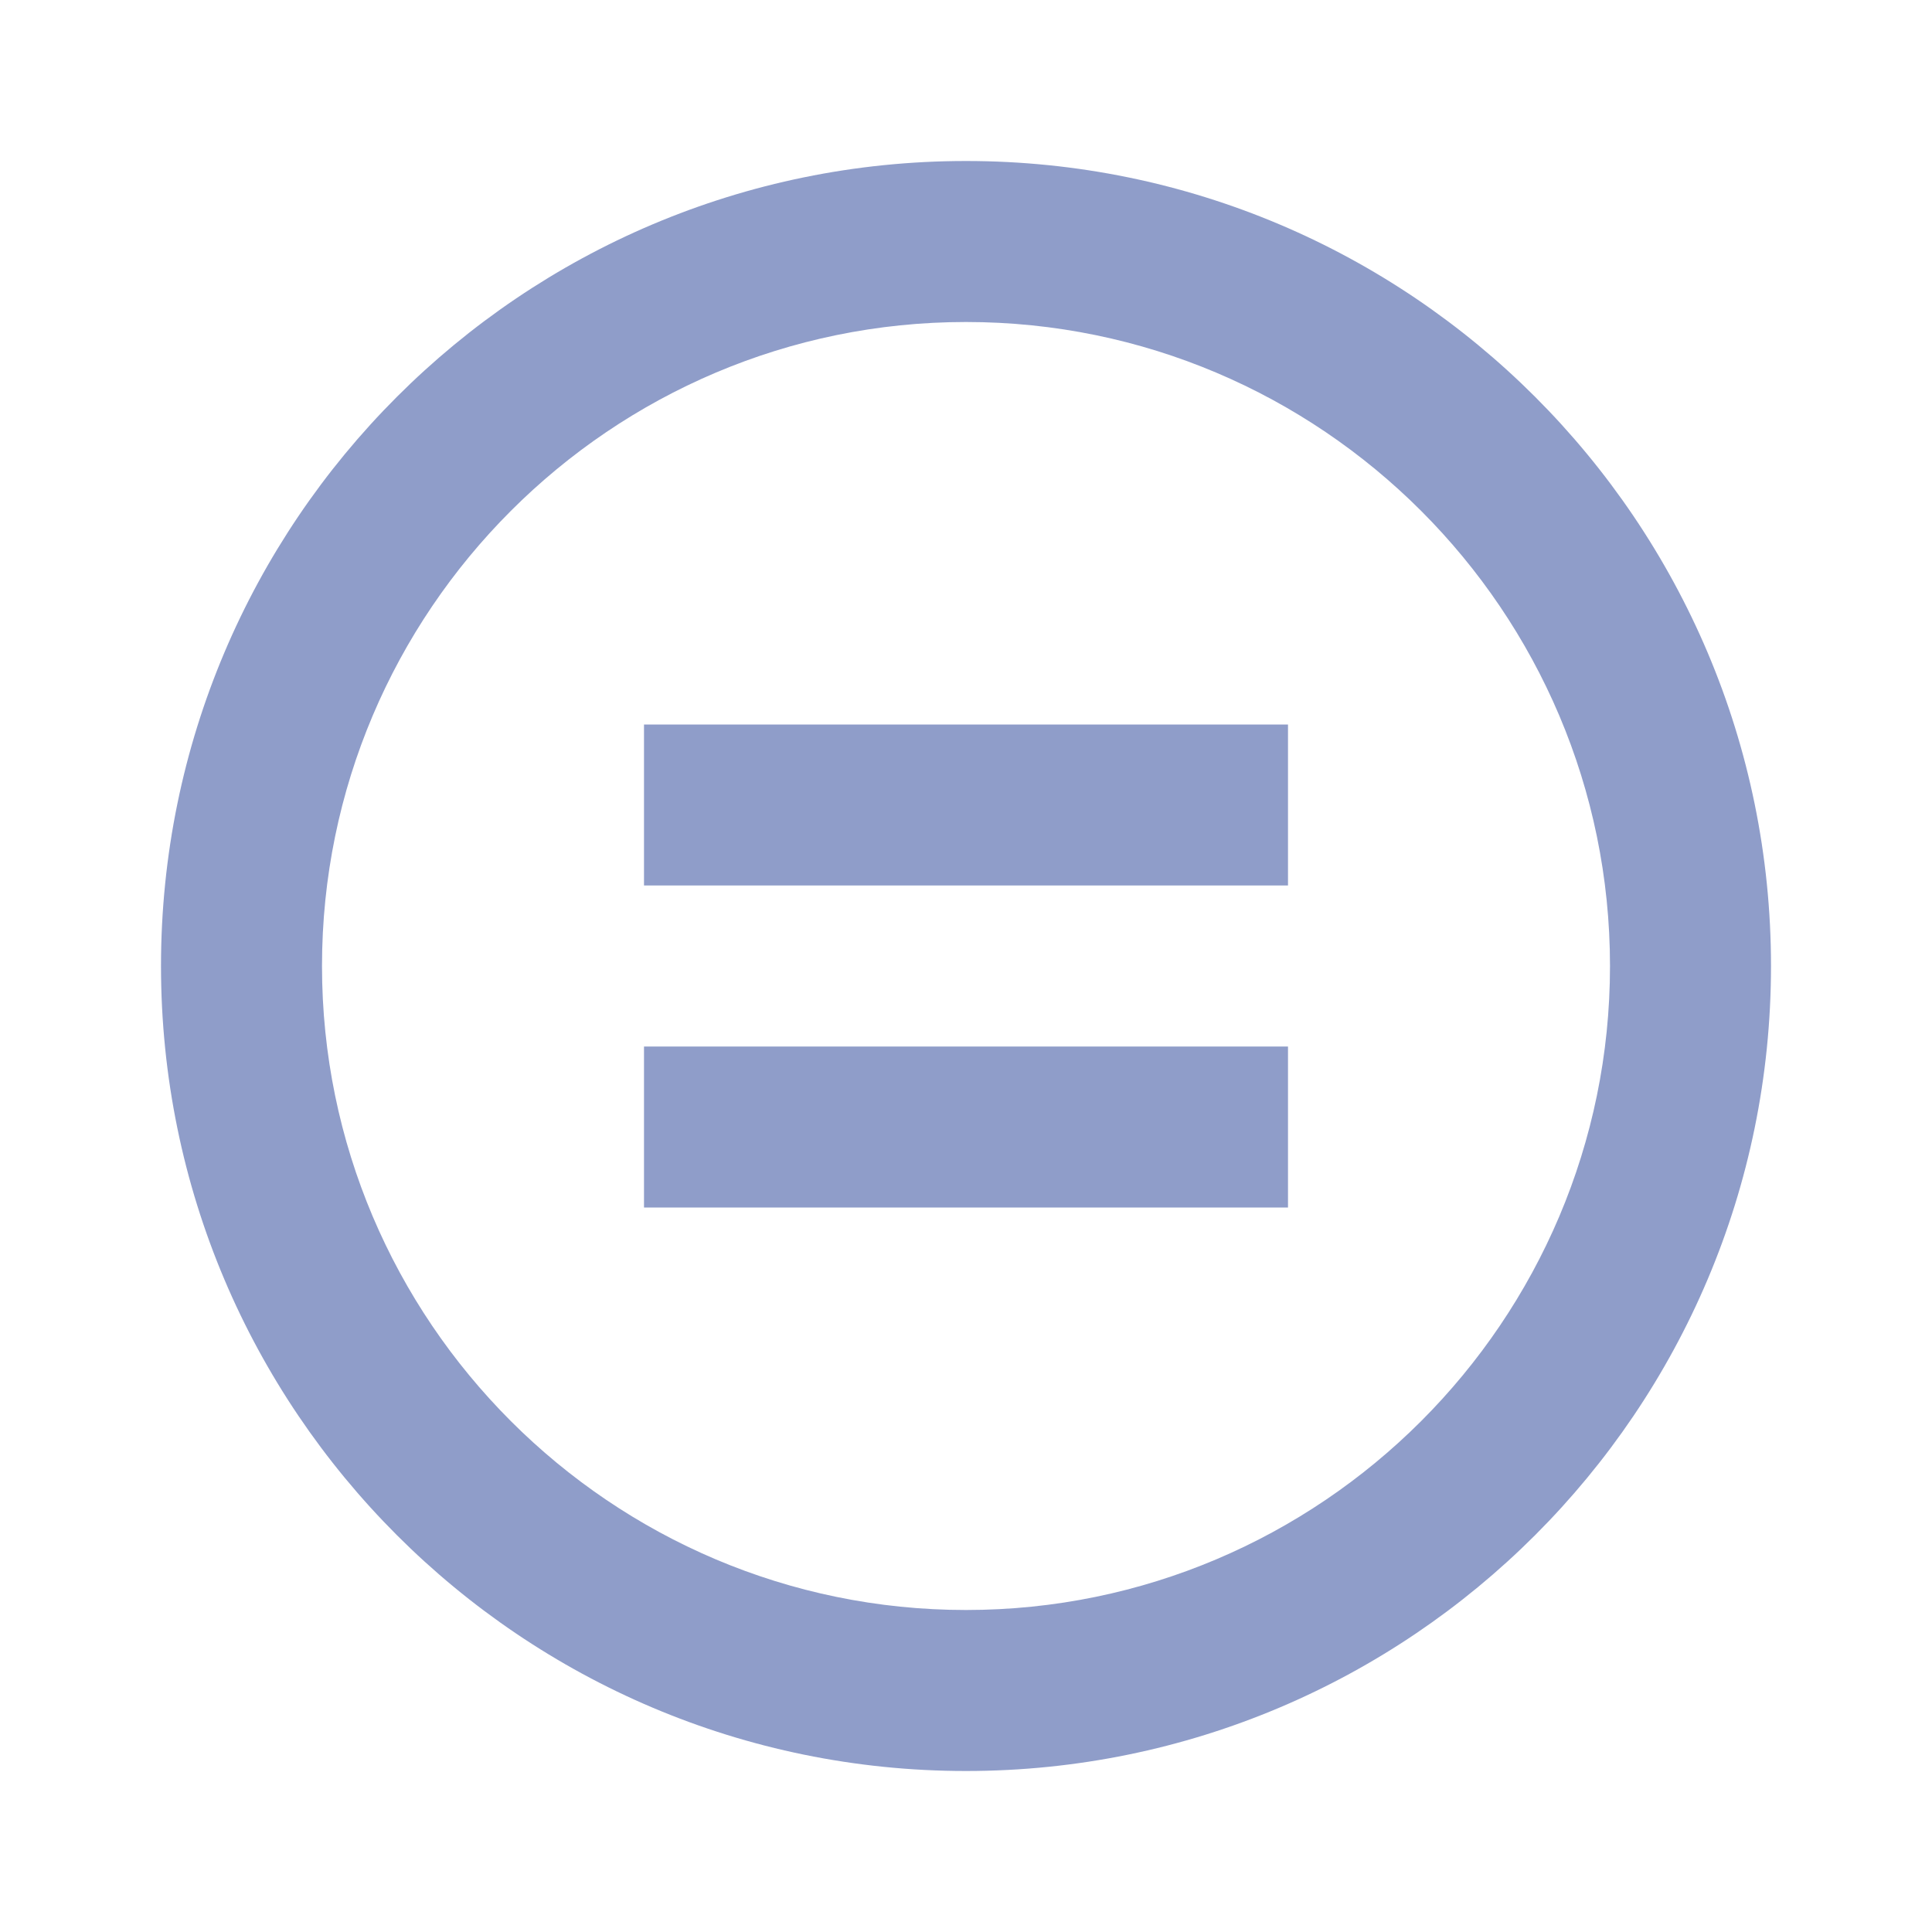
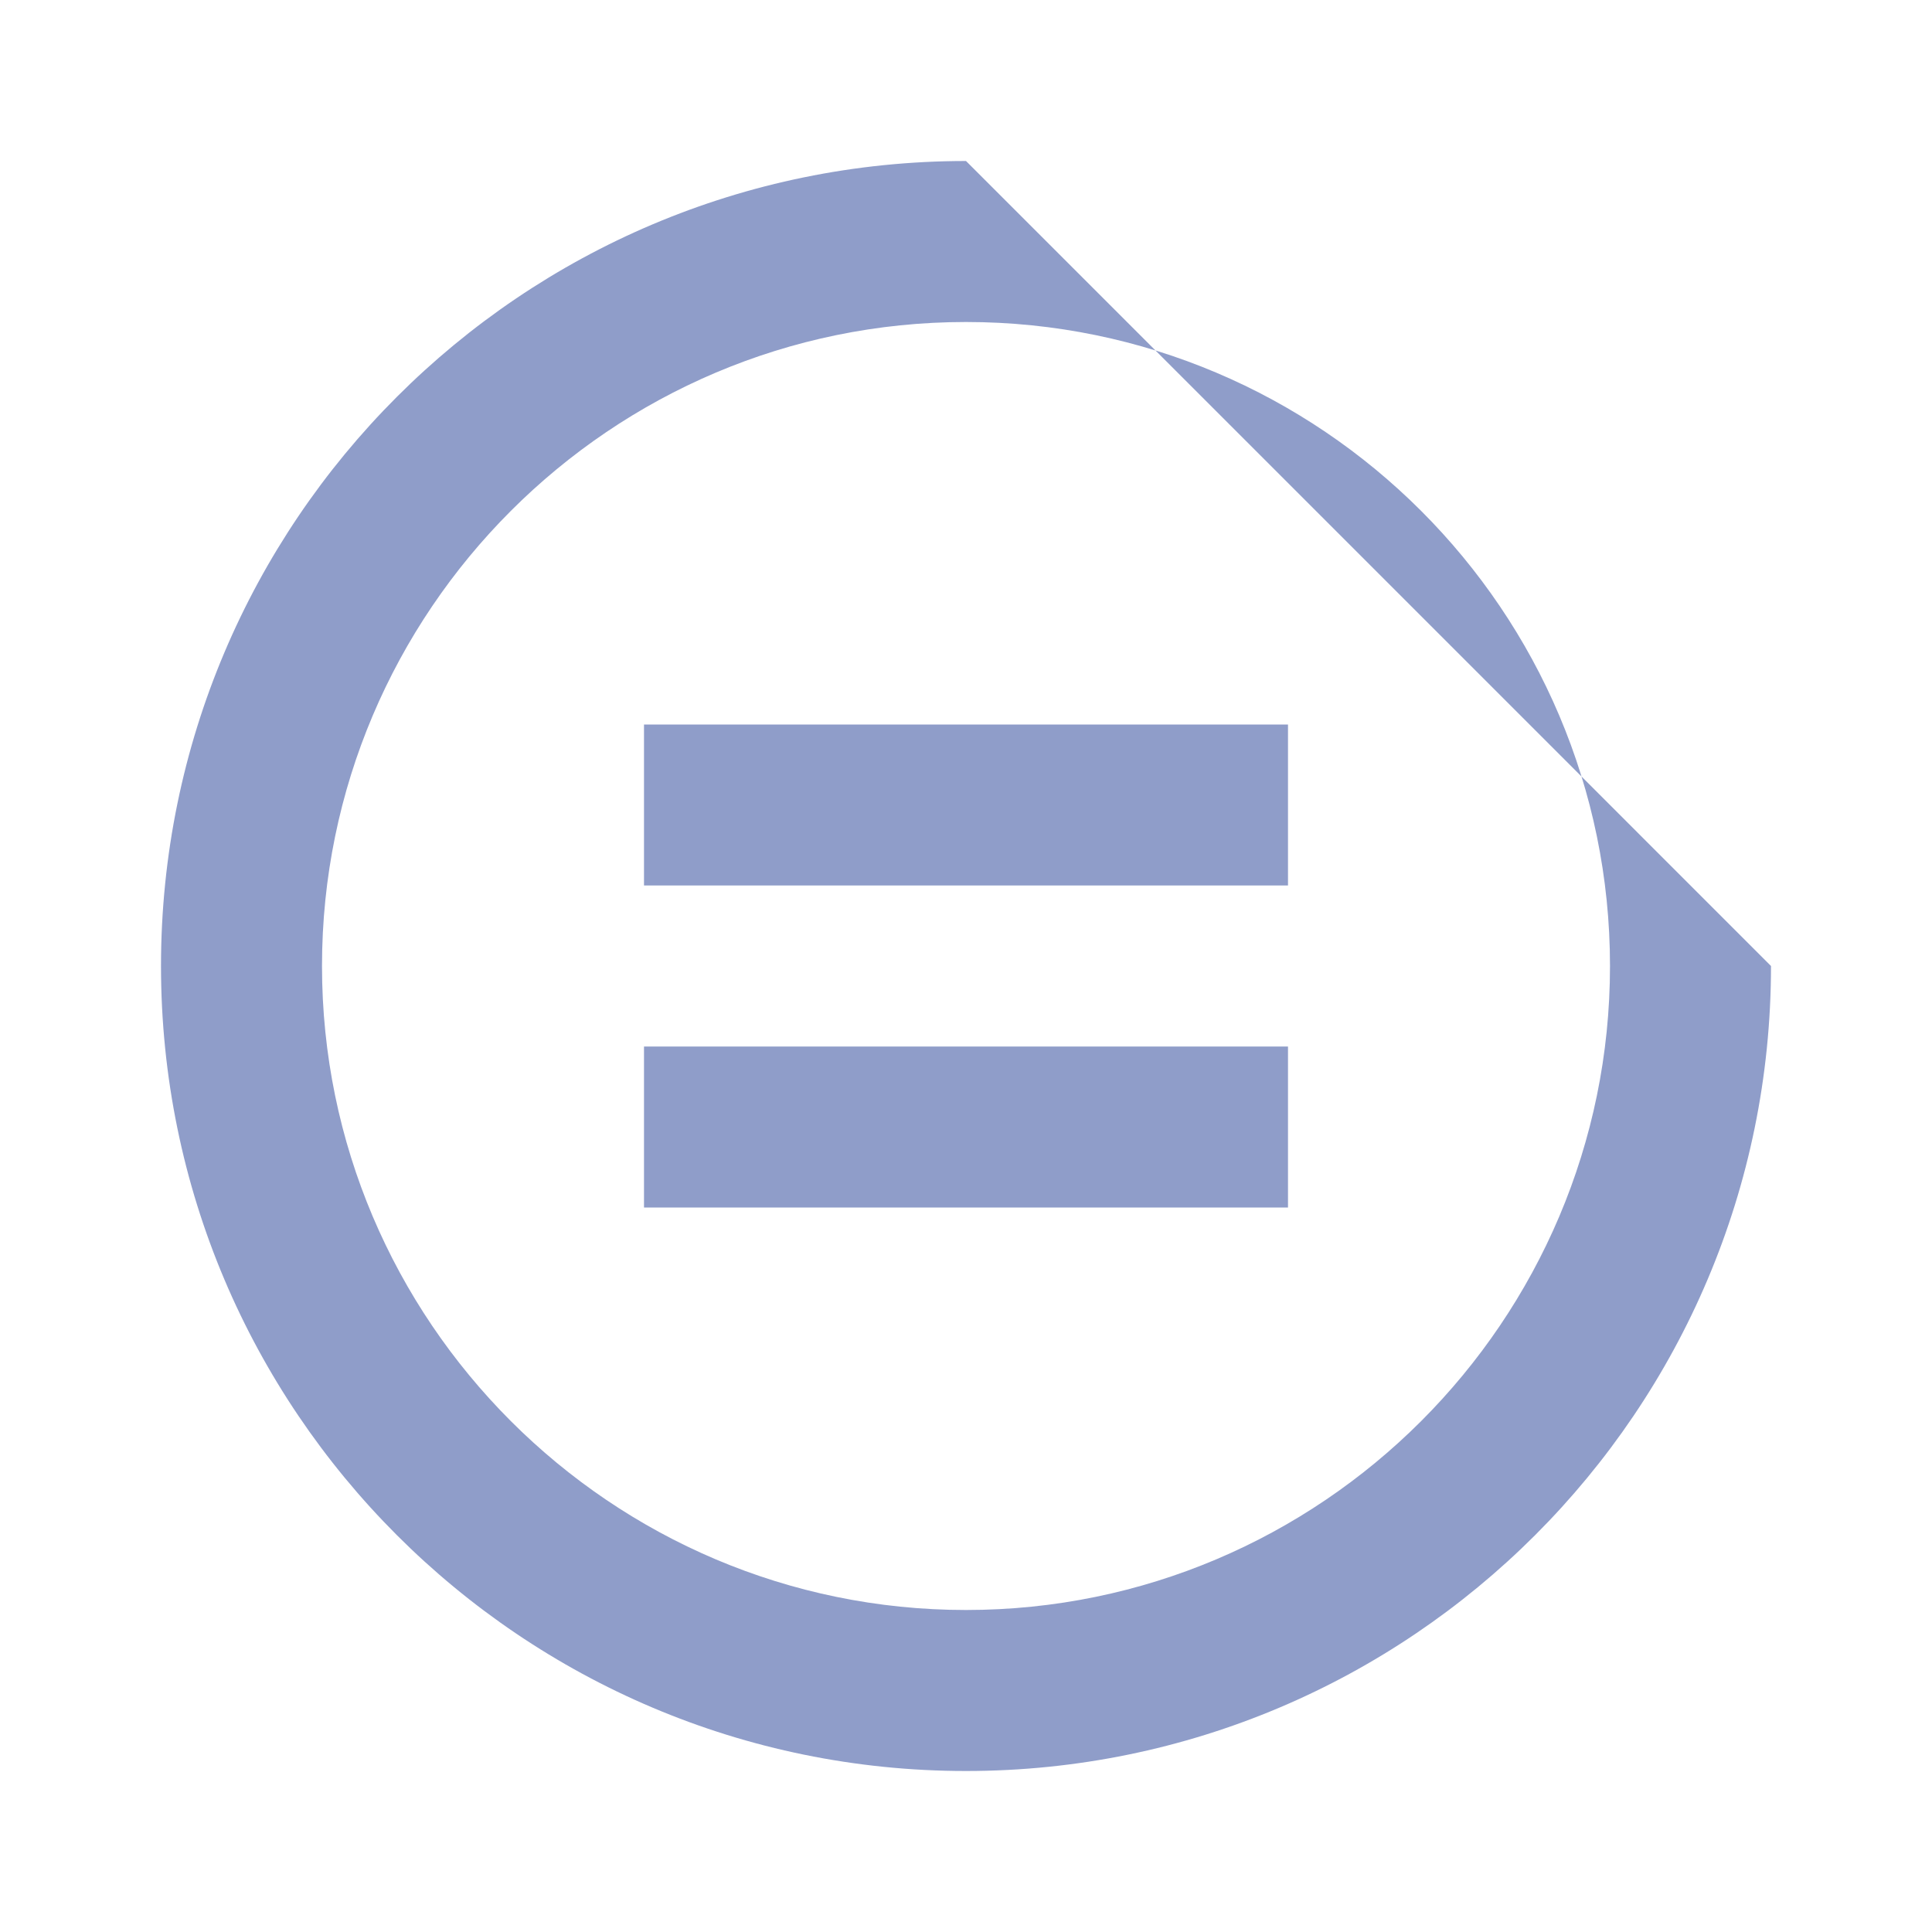
<svg xmlns="http://www.w3.org/2000/svg" viewBox="0 0 24 24">
-   <path d="m8,9h8v2h-8v-2Zm0,6h8v-2h-8v2Zm14-3c0,5.52-4.48,10-10,10S2,17.52,2,12,6.48,2,12,2s10,4.48,10,10Zm-2,0c0-4.41-3.59-8-8-8S4,7.59,4,12s3.59,8,8,8,8-3.59,8-8Z" fill="#8f9dc9" />
+   <path d="m8,9h8v2h-8v-2Zm0,6h8v-2h-8v2Zm14-3c0,5.52-4.48,10-10,10S2,17.52,2,12,6.48,2,12,2Zm-2,0c0-4.41-3.59-8-8-8S4,7.59,4,12s3.59,8,8,8,8-3.59,8-8Z" fill="#8f9dc9" />
</svg>